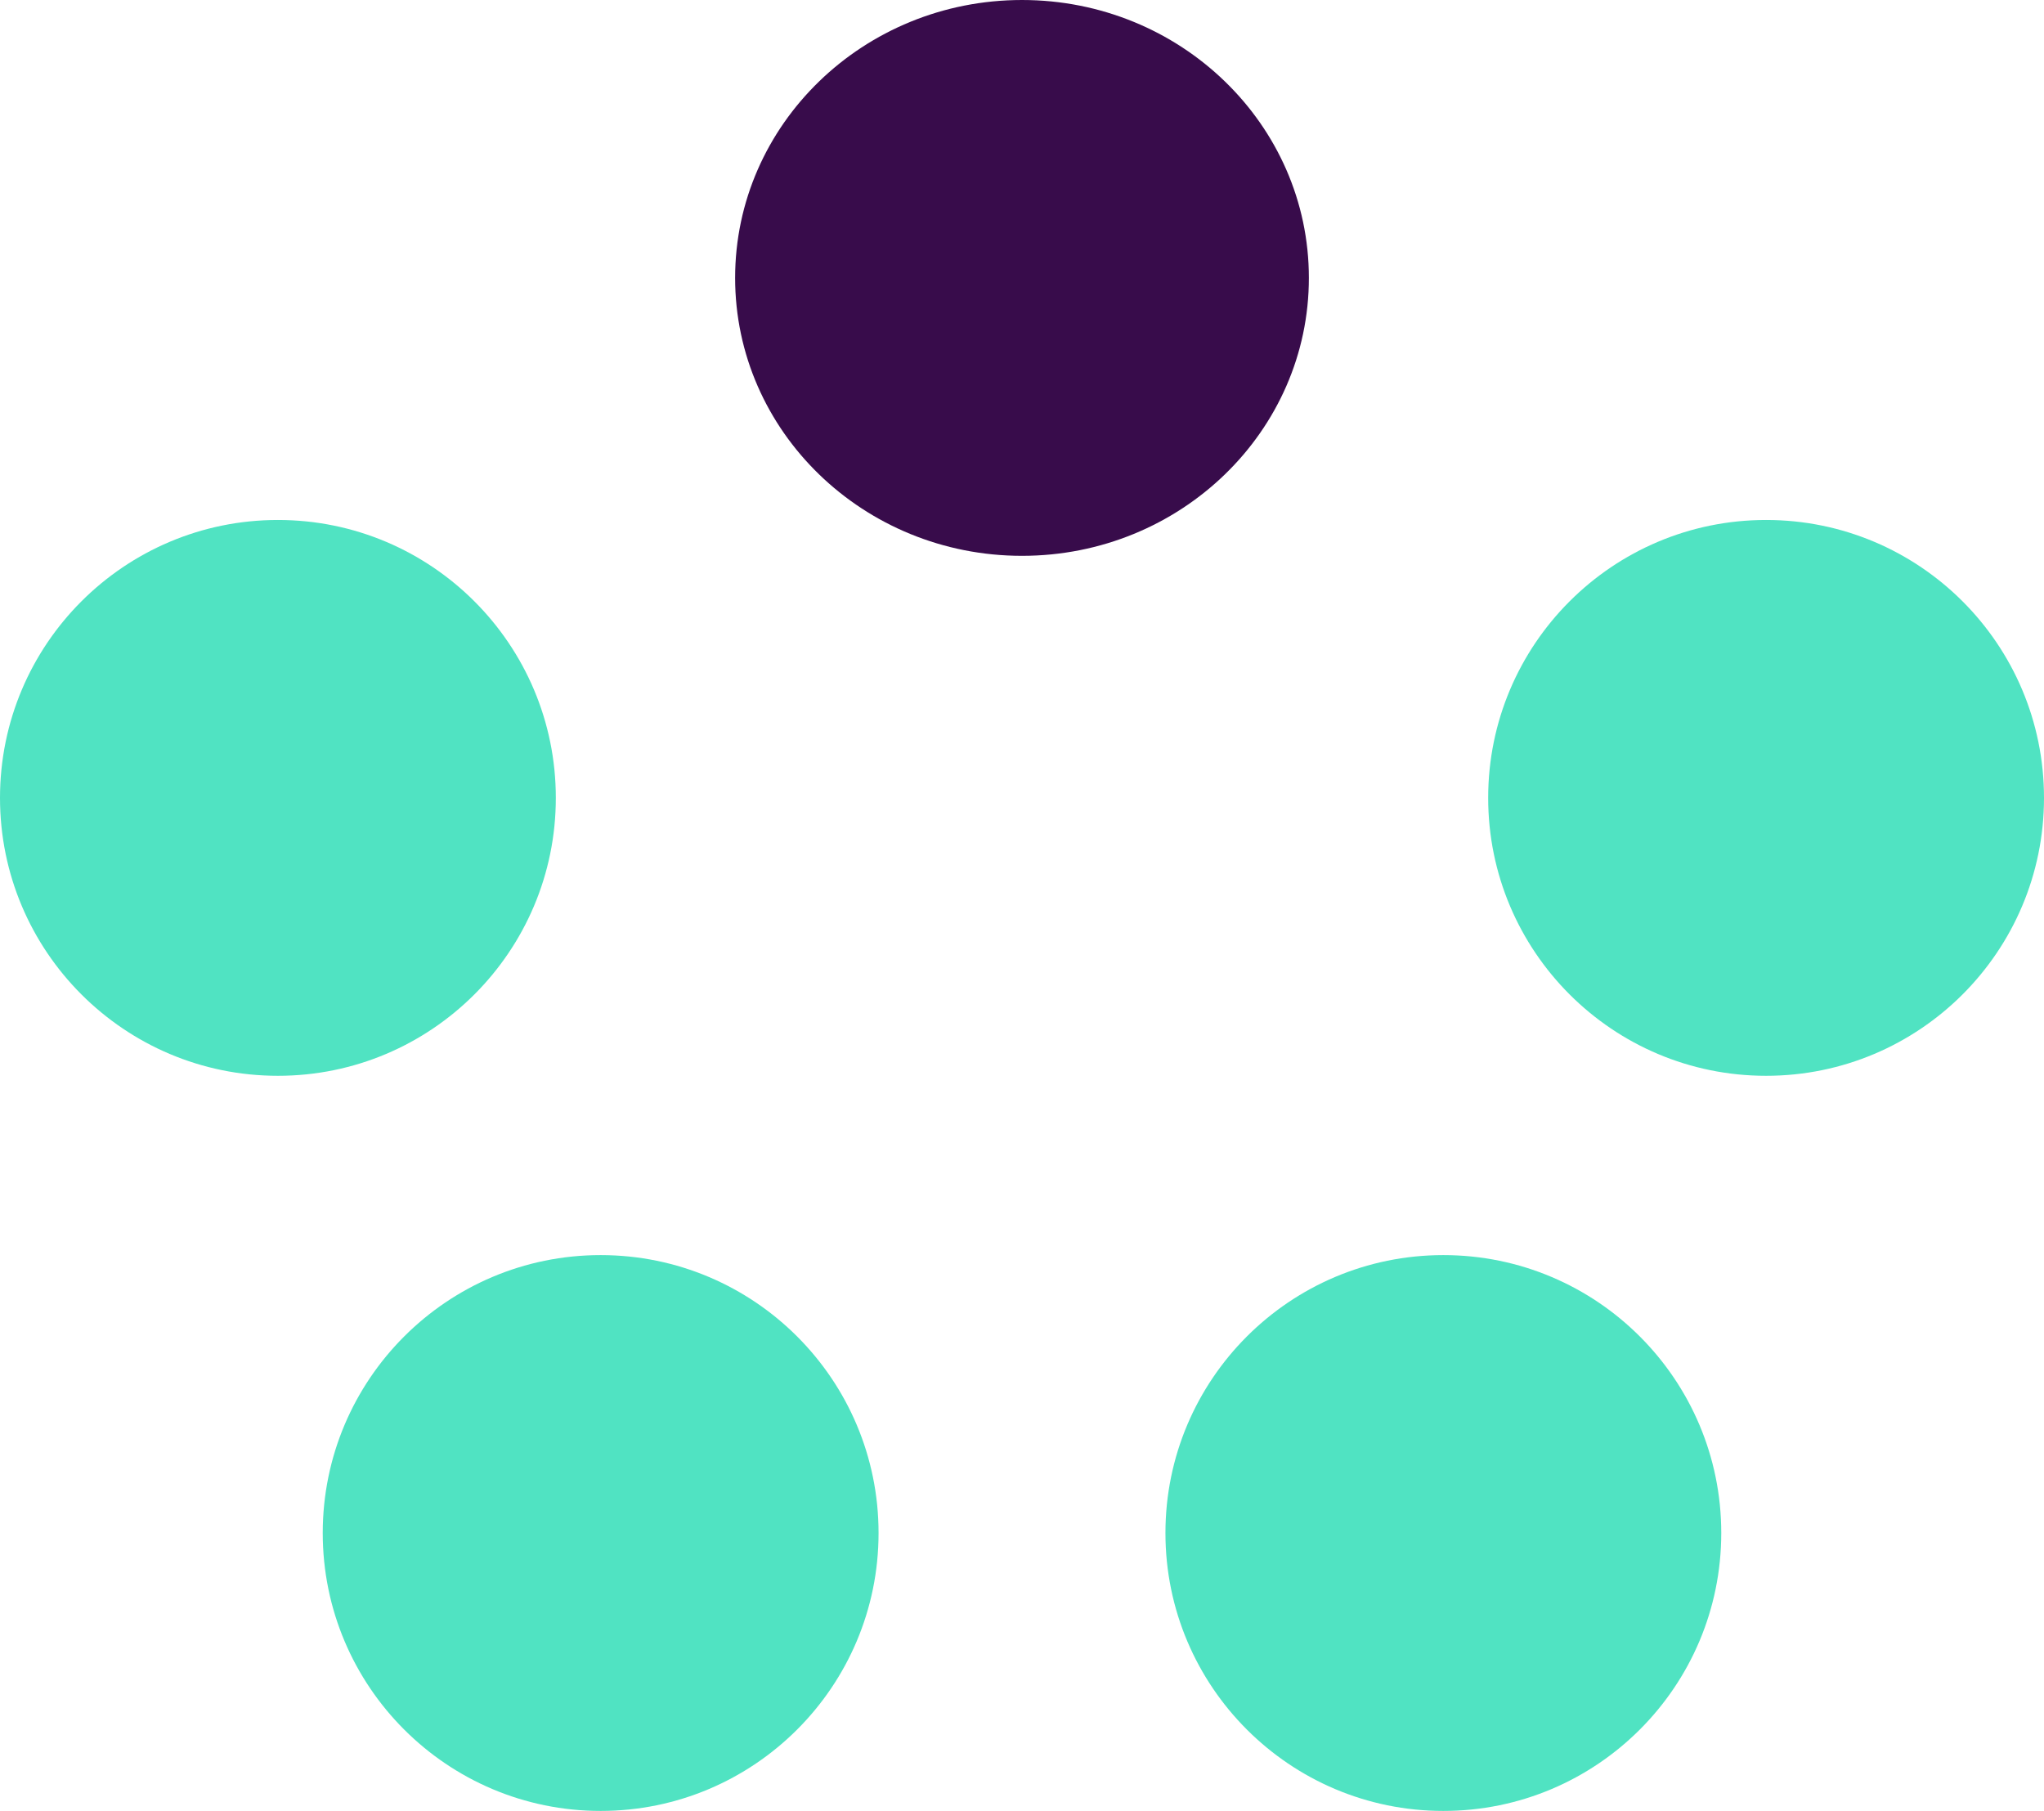
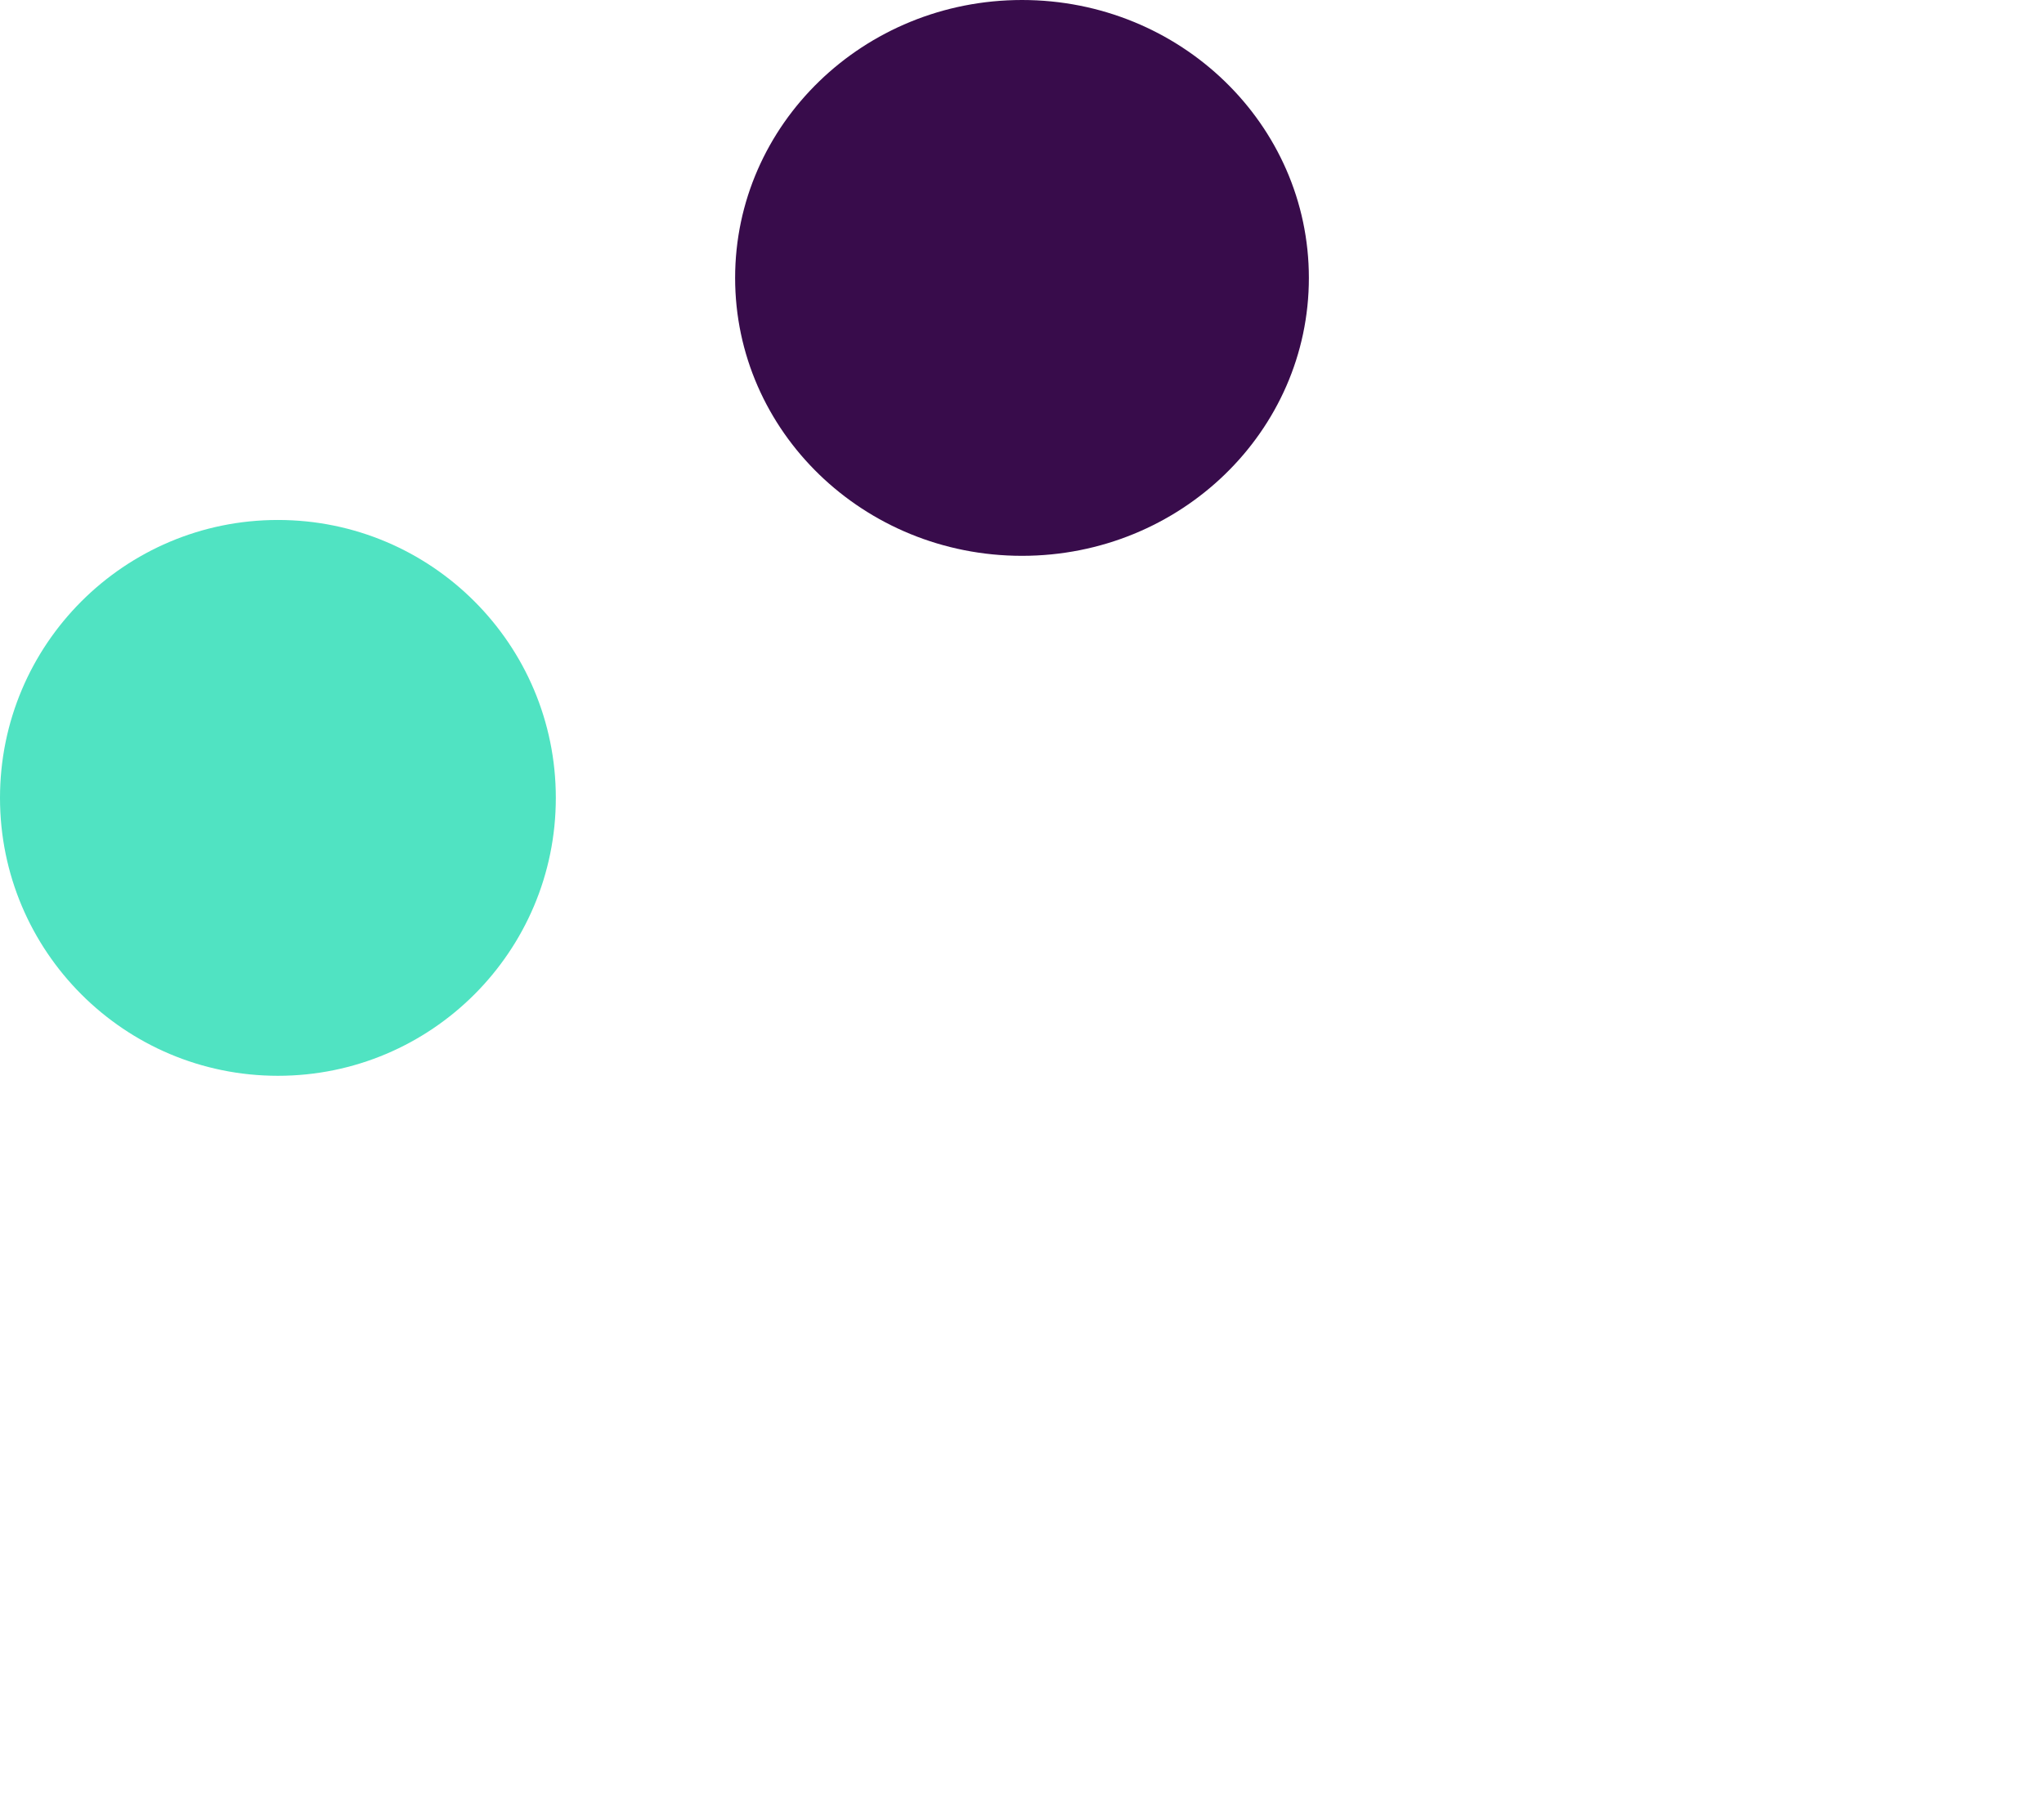
<svg xmlns="http://www.w3.org/2000/svg" width="114" height="101" viewBox="0 0 114 101" fill="none">
  <circle cx="15.5" cy="44.5" r="15.5" fill="#50E3C2" />
  <ellipse cx="57" cy="15.5" rx="16" ry="15.5" fill="#380C4B" />
-   <circle cx="33.5" cy="85.5" r="15.5" fill="#50E3C2" />
-   <circle cx="98.5" cy="44.5" r="15.5" fill="#50E3C2" />
-   <circle cx="80.5" cy="85.5" r="15.5" fill="#50E3C2" />
</svg>